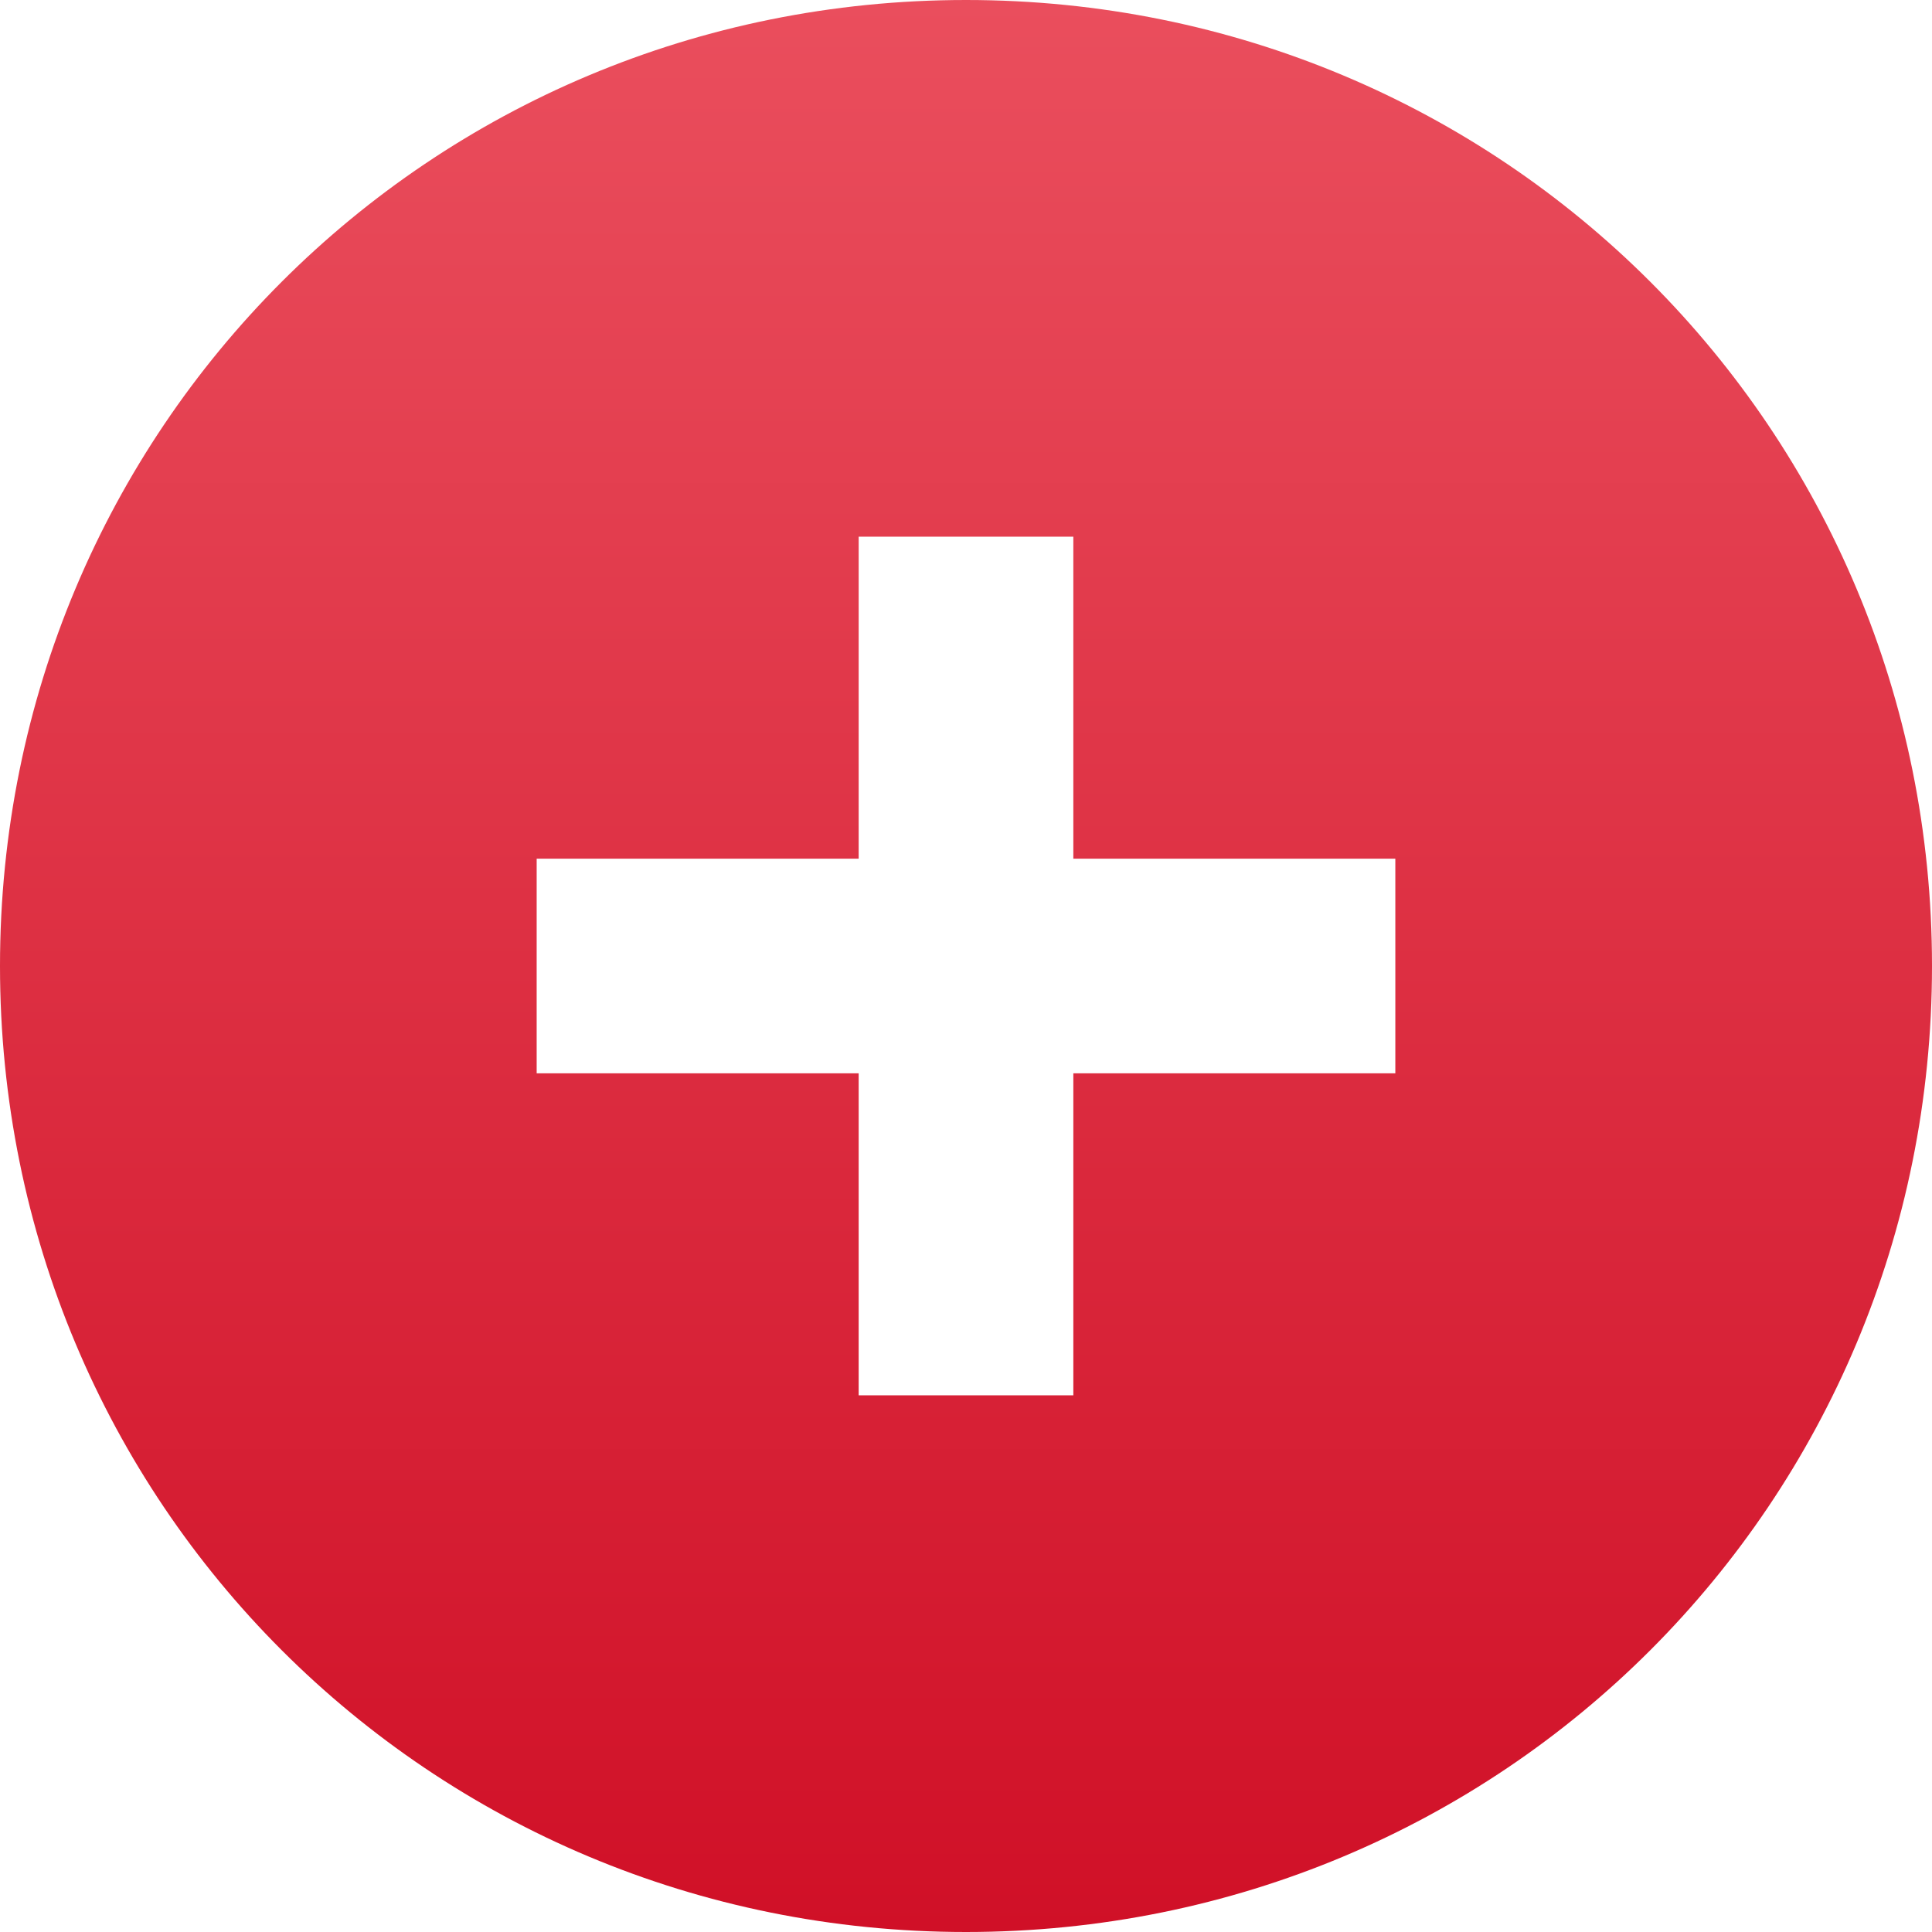
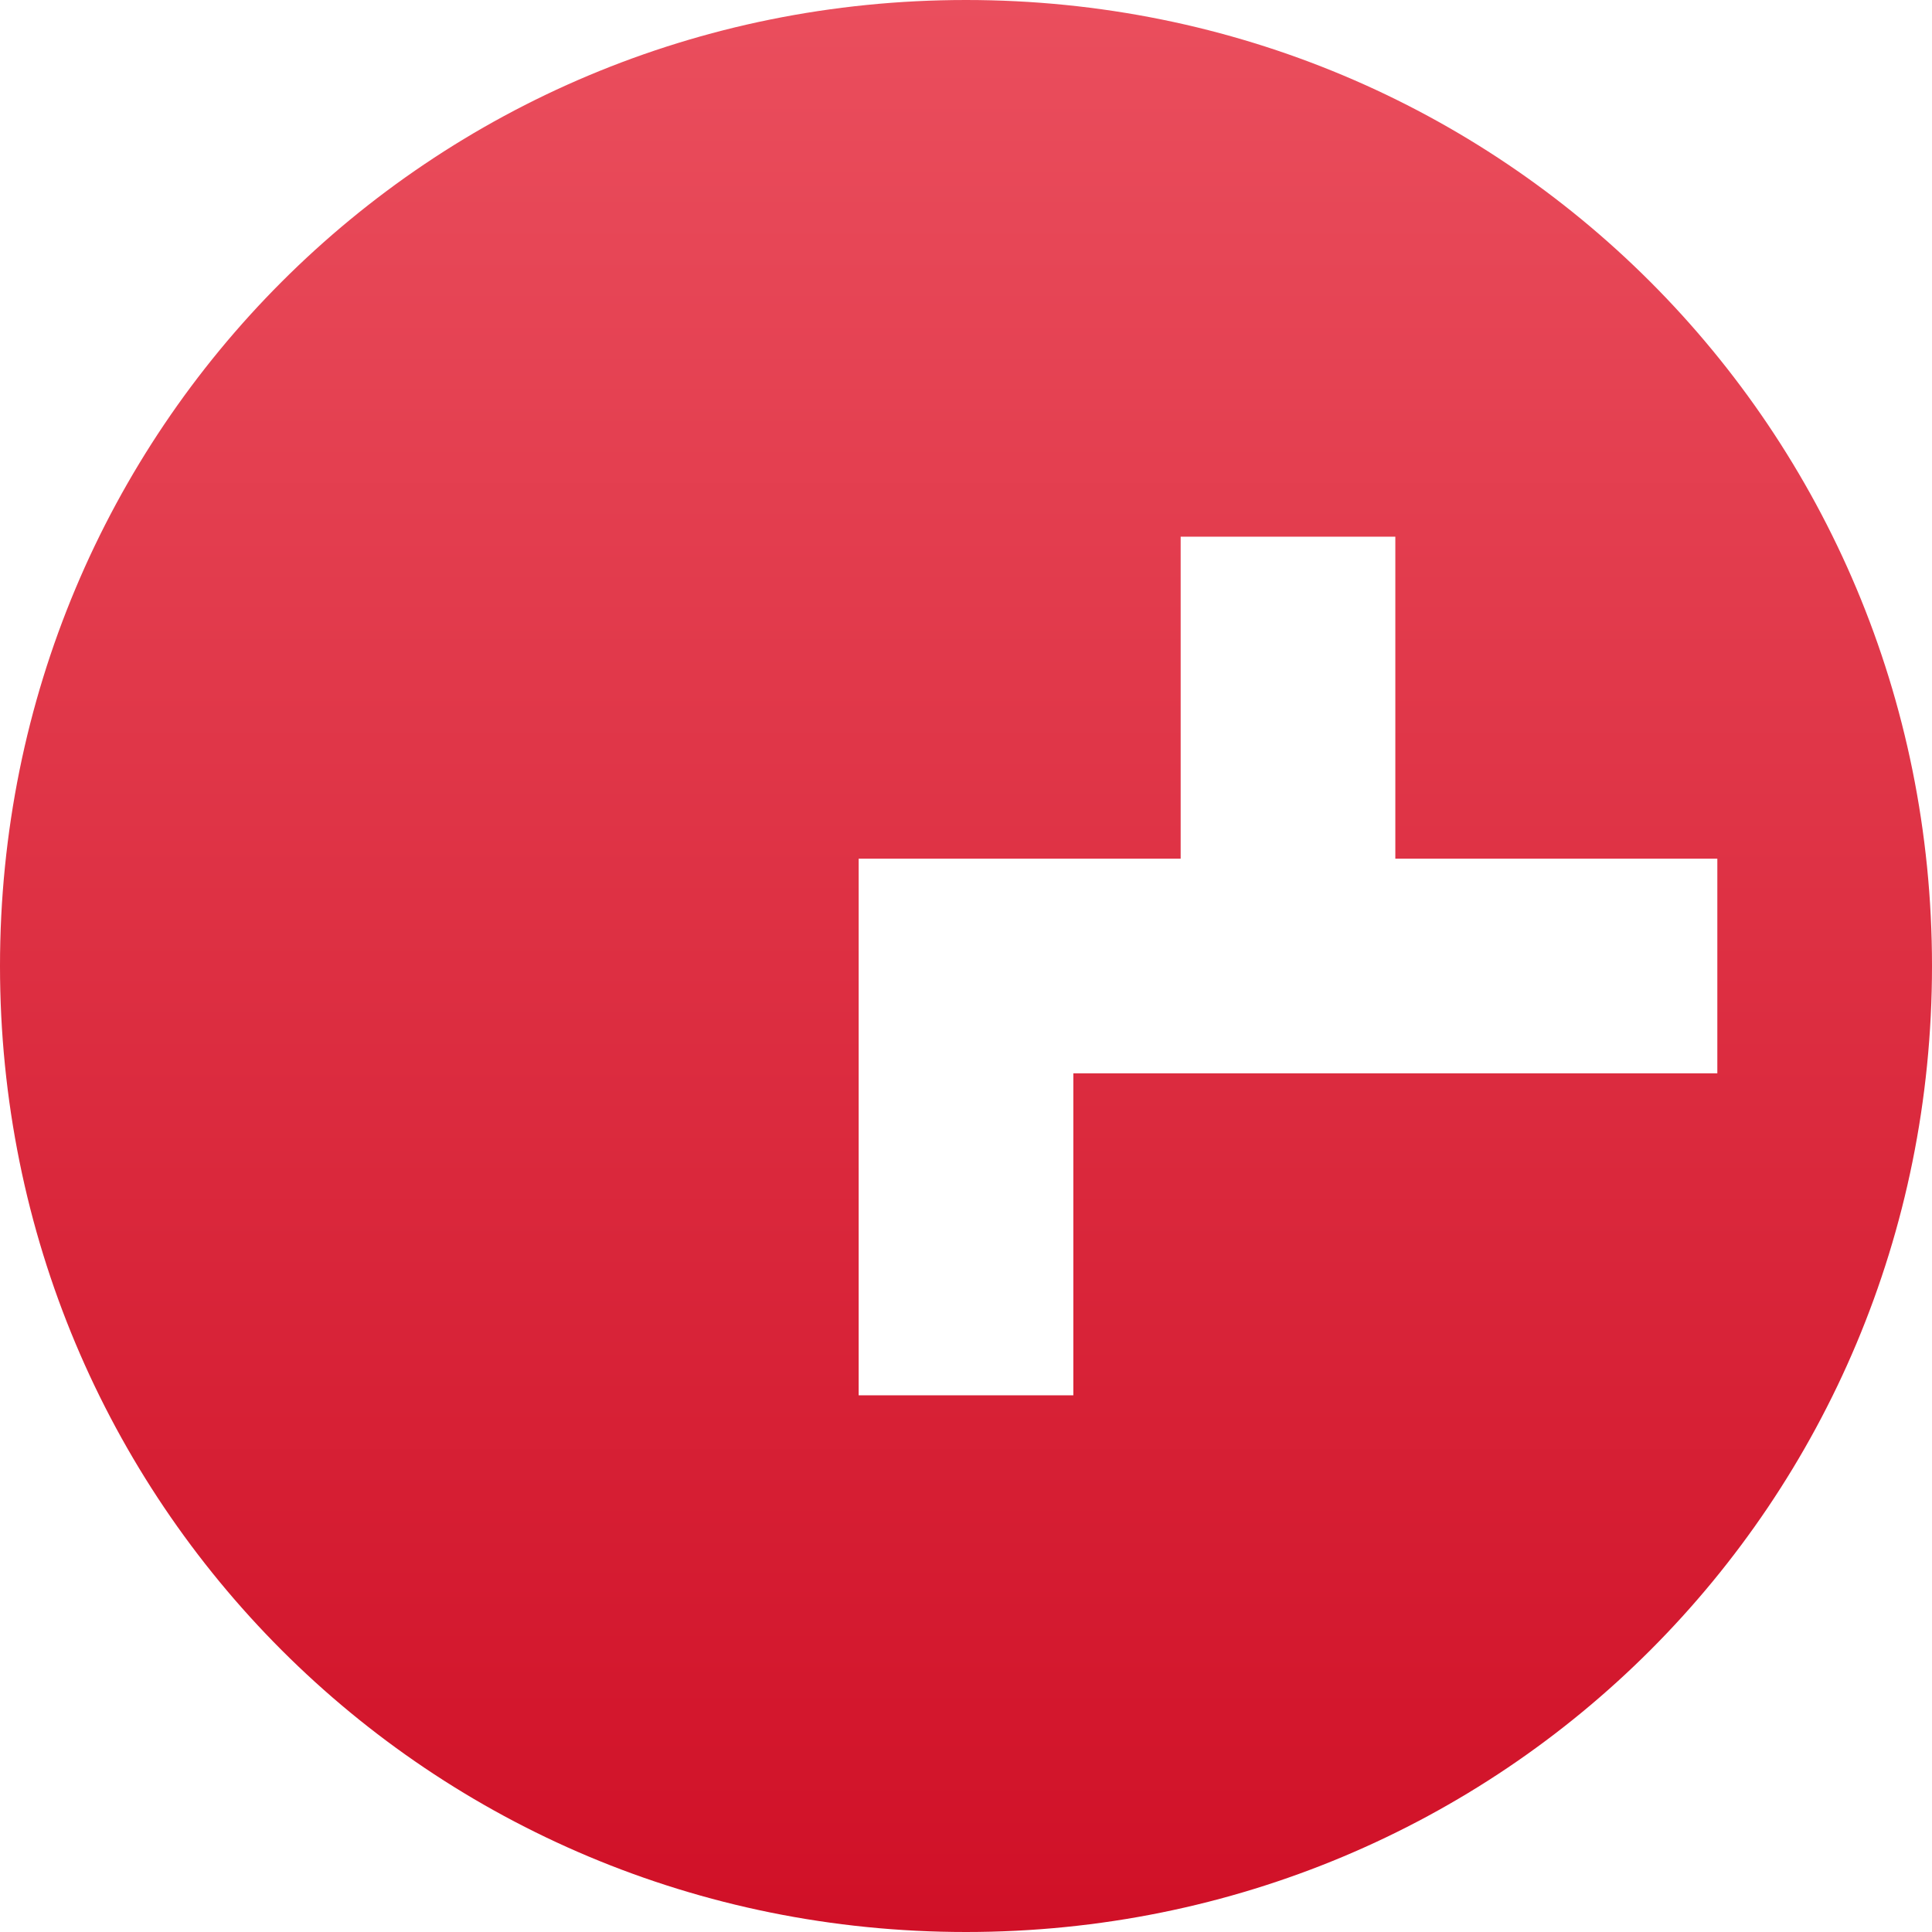
<svg xmlns="http://www.w3.org/2000/svg" version="1.1" id="图层_1" x="0px" y="0px" viewBox="0 0 18 18" style="enable-background:new 0 0 18 18;" xml:space="preserve">
  <style type="text/css">
	.st0{fill:url(#SVGID_1_);}
	.st1{fill:#FFFFFF;}
	.st2{fill:#F1F4F7;}
	.st3{fill:url(#SVGID_00000146460154060211575490000006747253717799731346_);}
	.st4{fill:url(#SVGID_00000096058653248197158070000009204000653041529268_);}
	.st5{fill:url(#SVGID_00000065033056703965360630000004785713178825882002_);}
</style>
  <linearGradient id="SVGID_1_" gradientUnits="userSpaceOnUse" x1="9" y1="18" x2="9" y2="-9.094947e-13">
    <stop offset="0" style="stop-color:#D01027" />
    <stop offset="1" style="stop-color:#EA4E5D" />
  </linearGradient>
-   <path class="st0" d="M9,0C4,0,0,4,0,9c0,5,4,9,9,9s9-4,9-9C18,4,14,0,9,0z M13,10h-3v3H8v-3H5V8h3V5h2v3h3V10z" />
+   <path class="st0" d="M9,0C4,0,0,4,0,9c0,5,4,9,9,9s9-4,9-9C18,4,14,0,9,0z M13,10h-3v3H8v-3V8h3V5h2v3h3V10z" />
</svg>